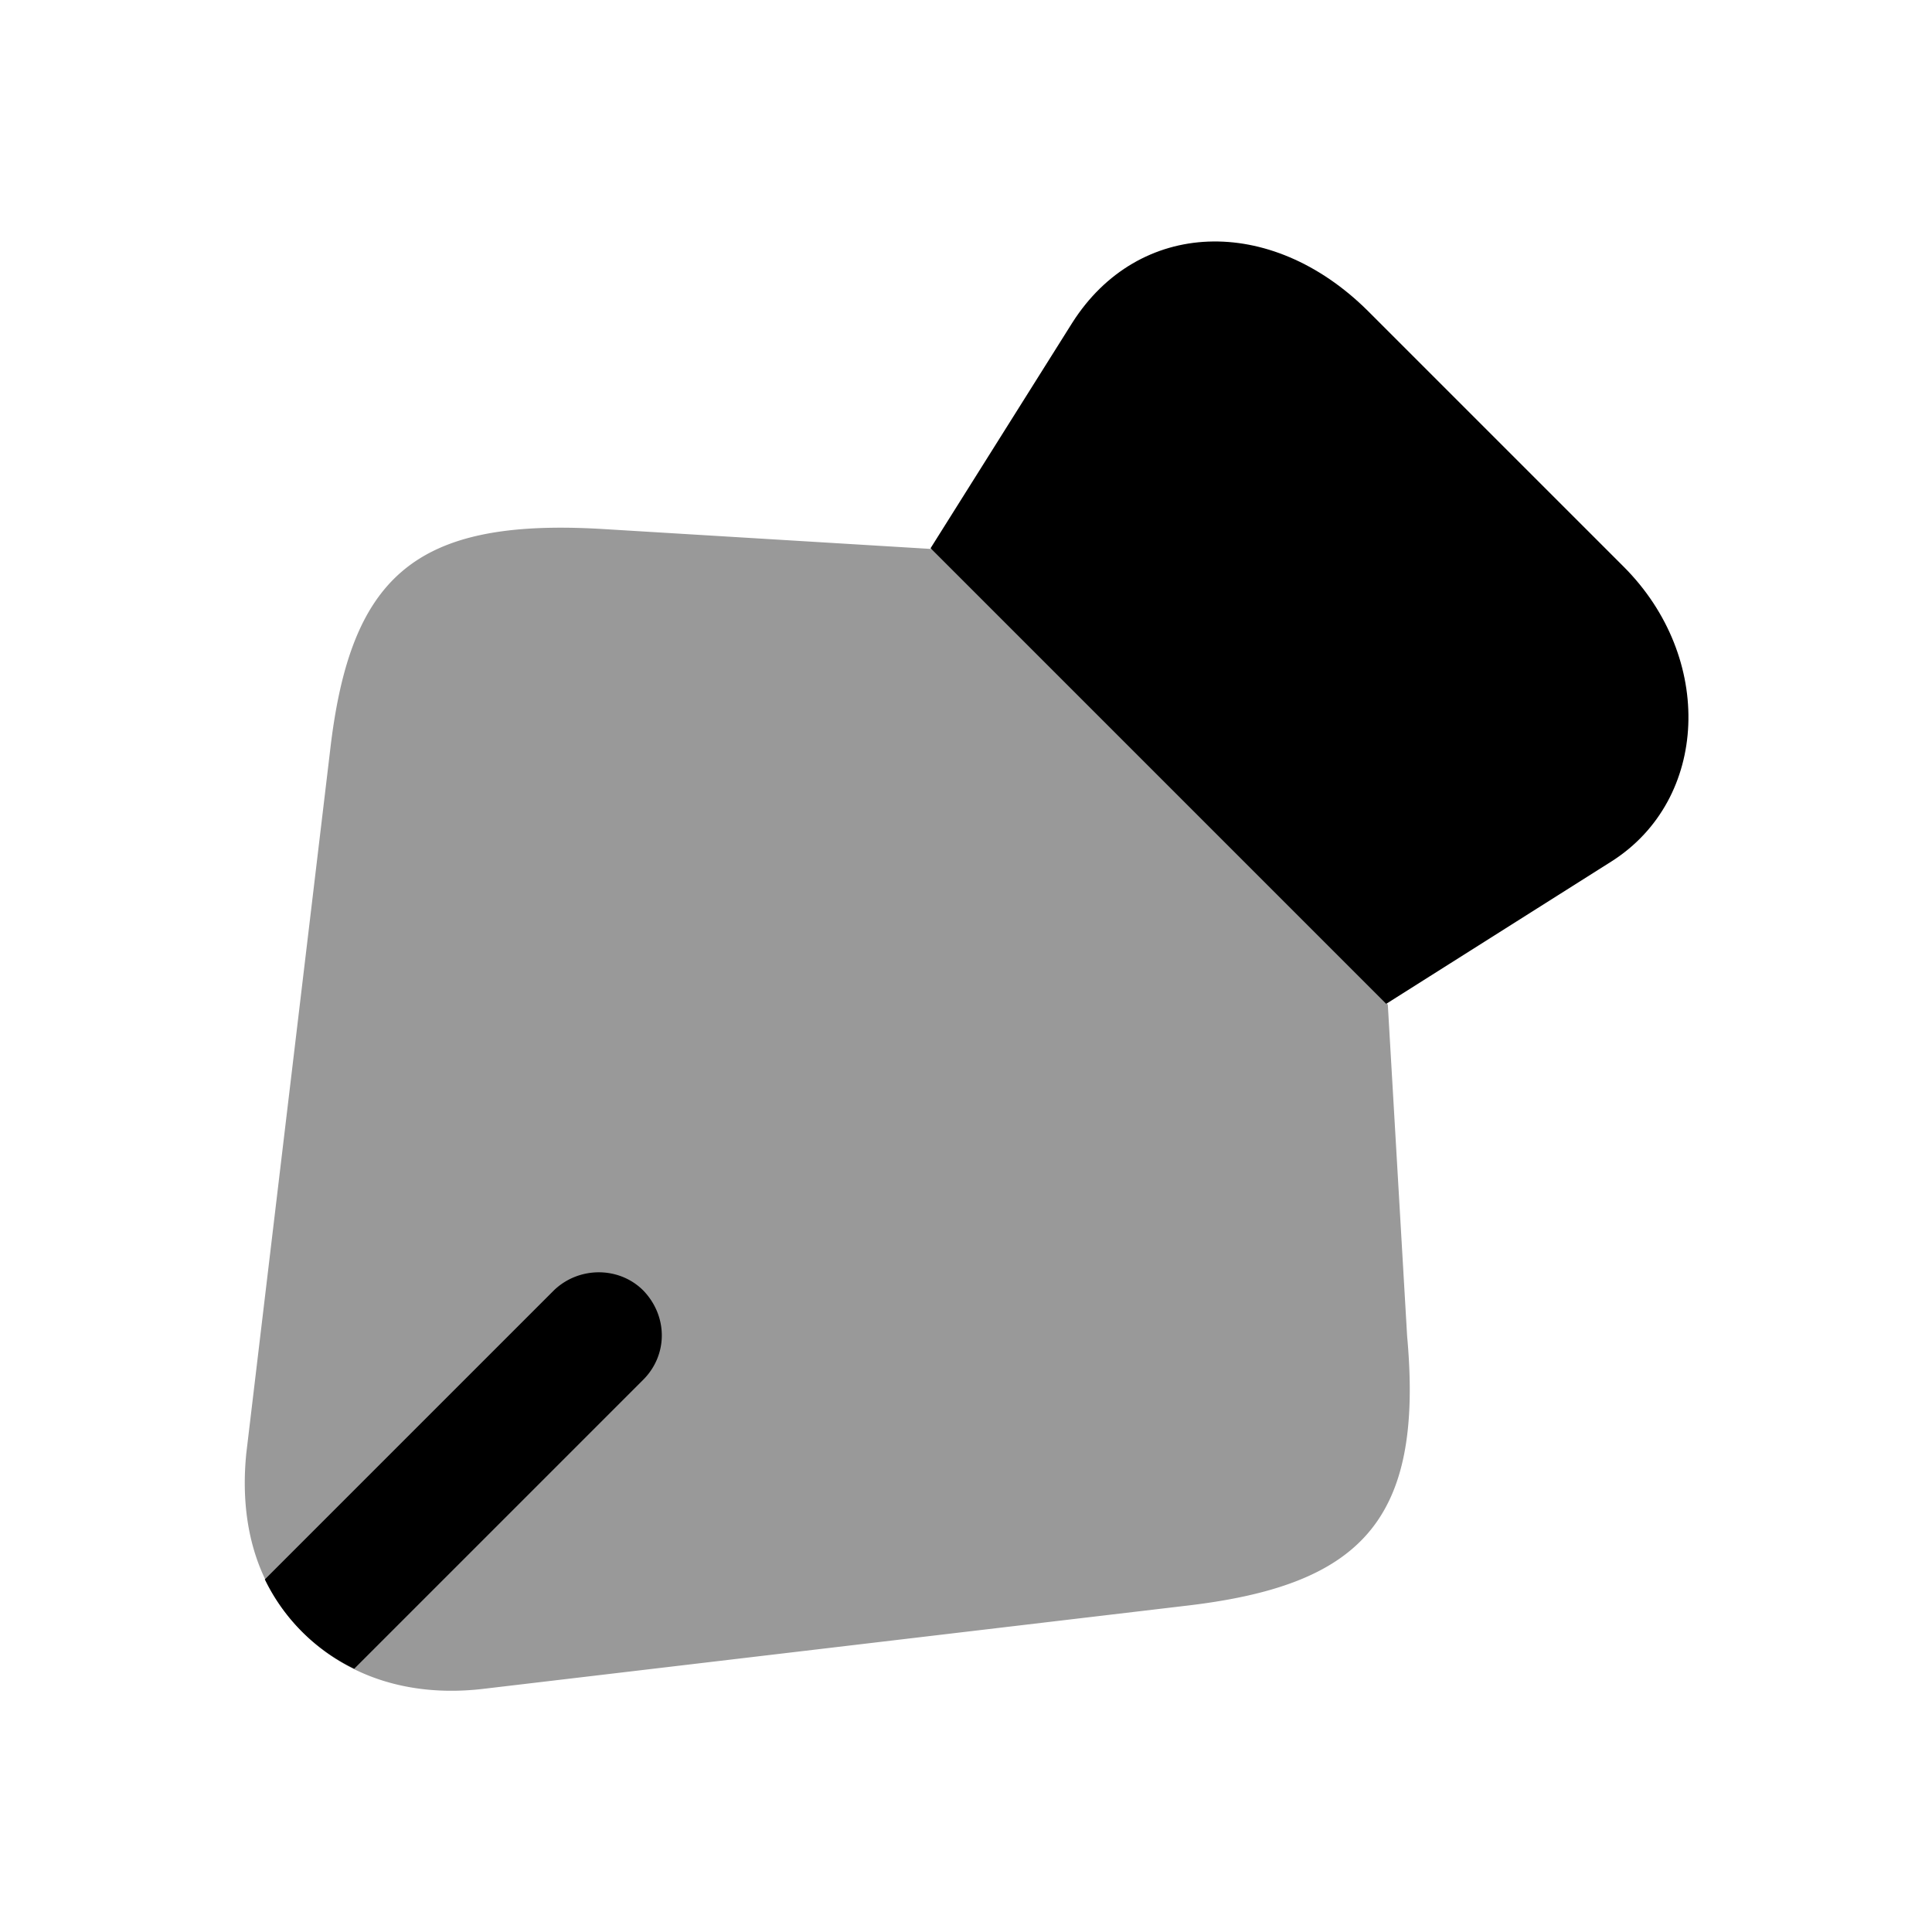
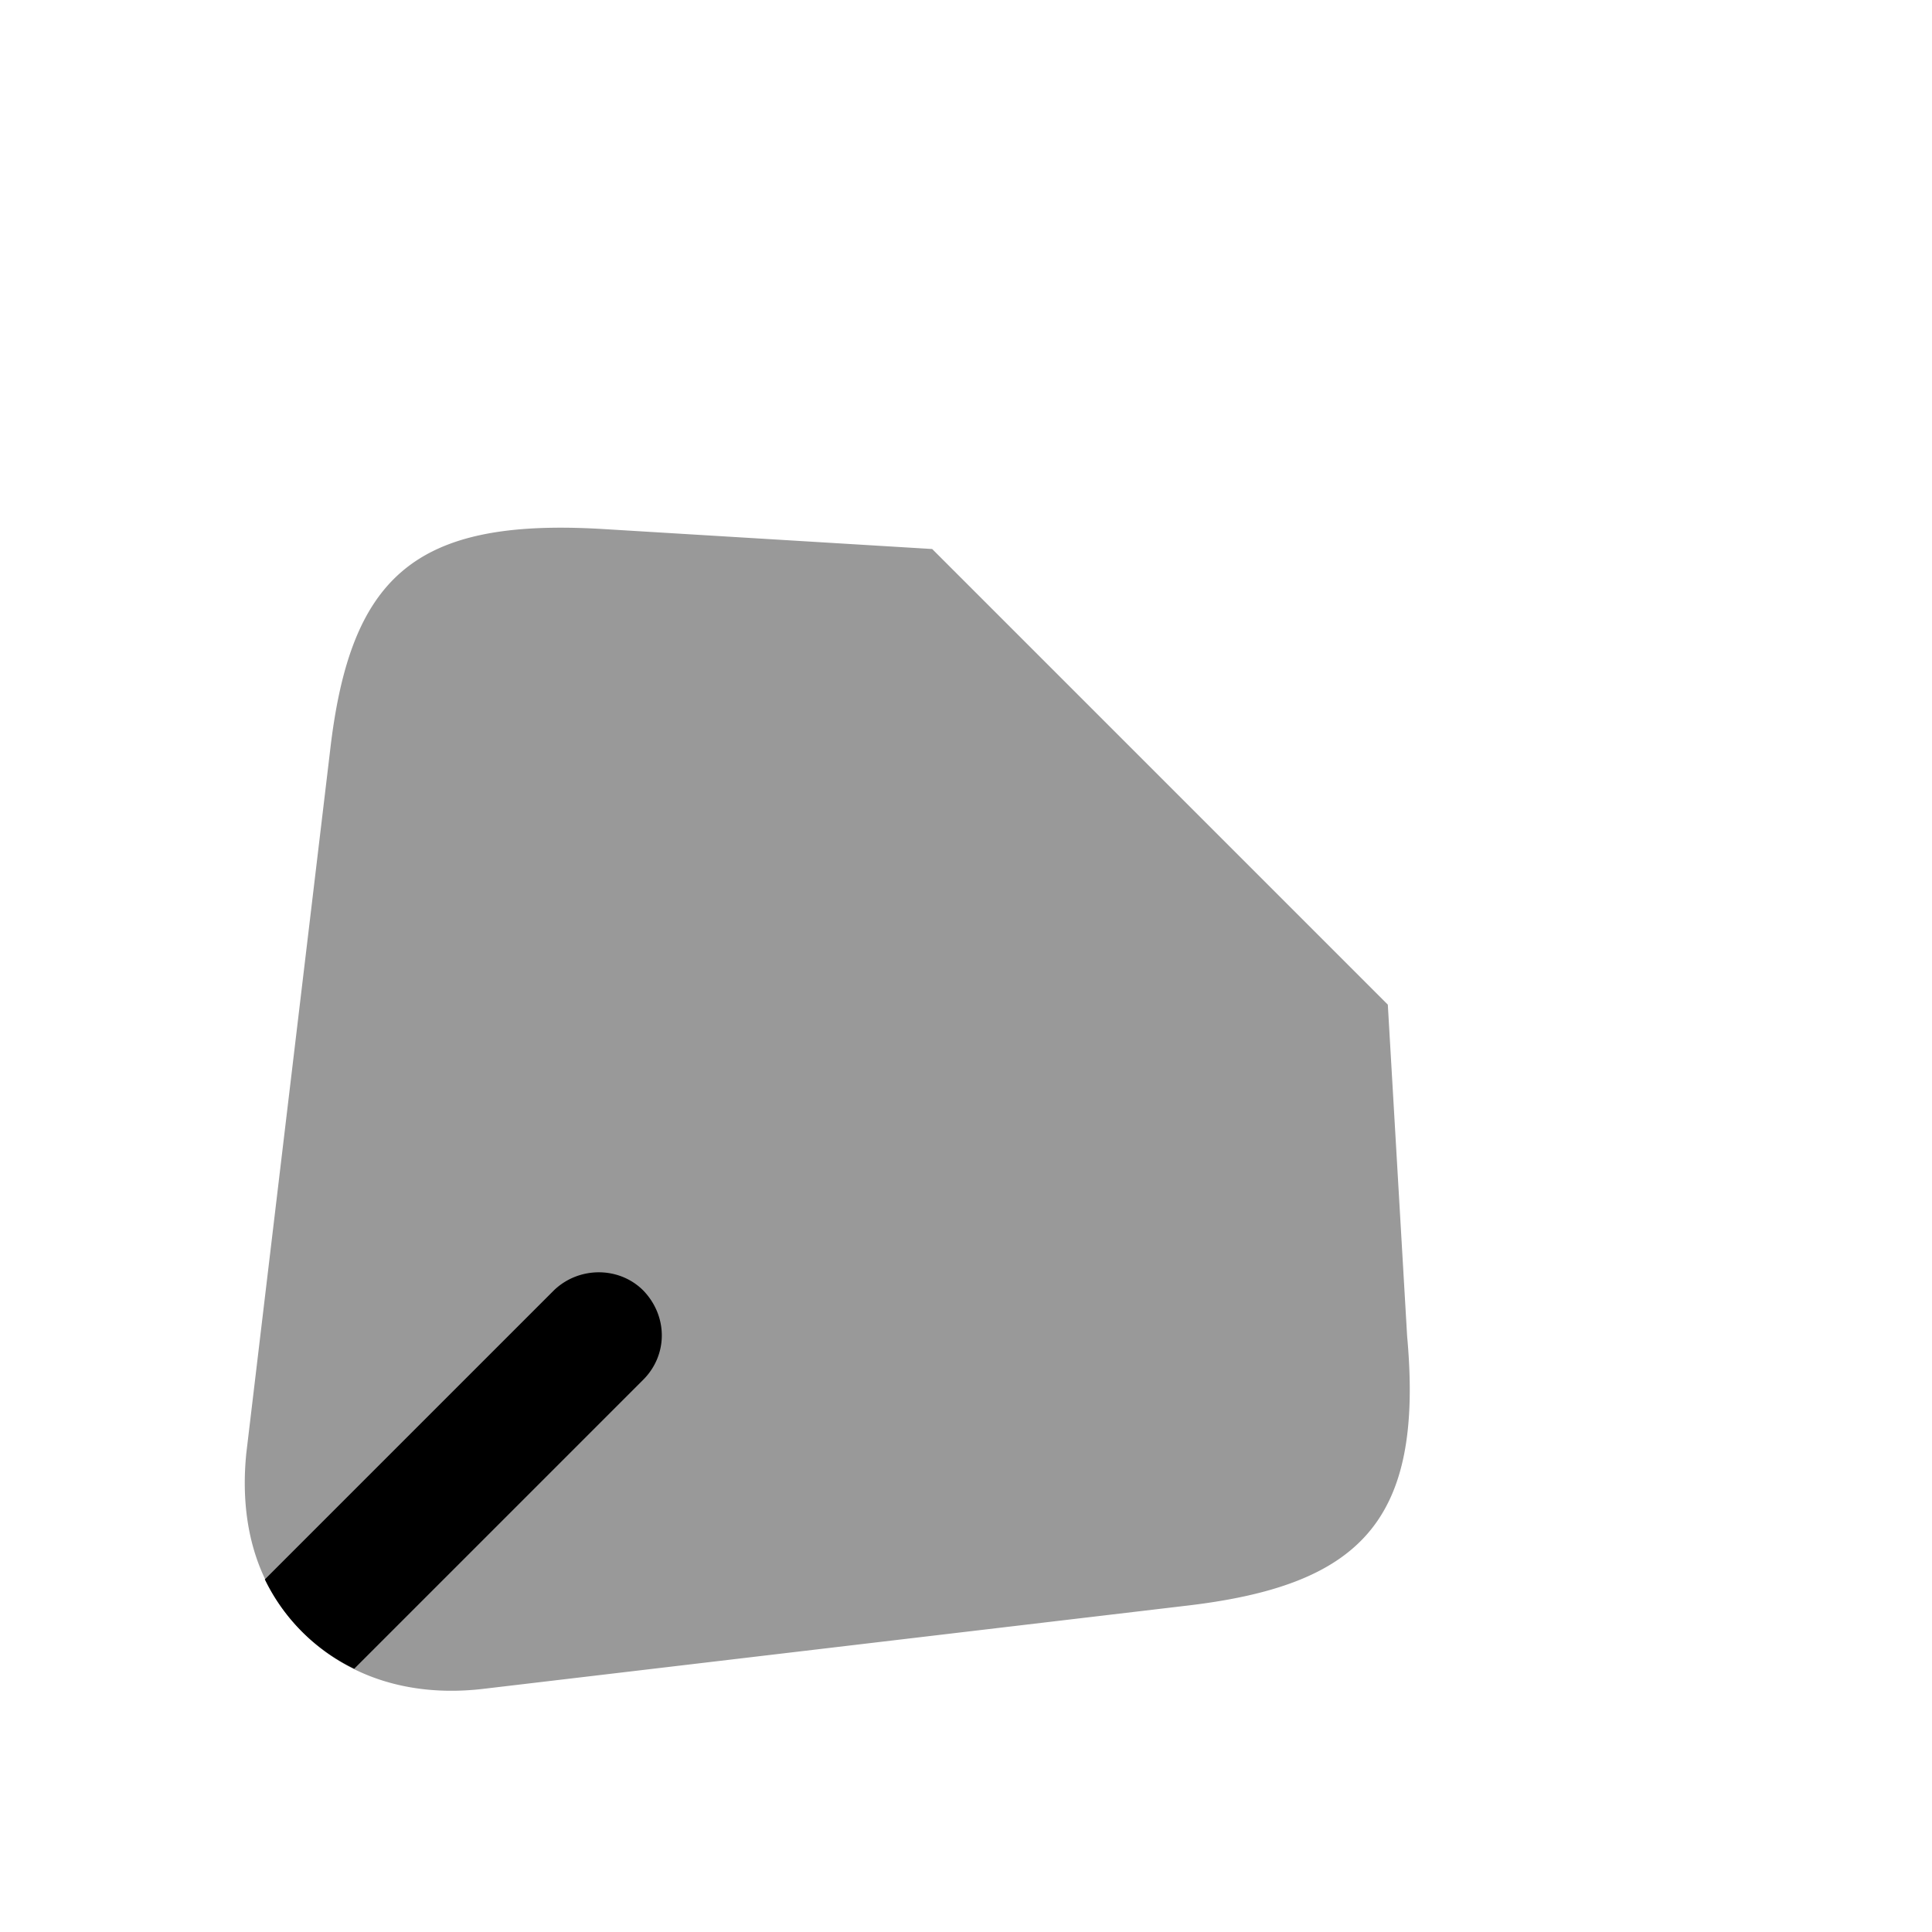
<svg xmlns="http://www.w3.org/2000/svg" viewBox="0 0 24 24" fill="currentColor" aria-hidden="true">
-   <path d="M20.02 10.7l-2.8 1.77-5.66-5.66 1.76-2.8c.82-1.29 2.46-1.35 3.67-.15l3.18 3.18c1.13 1.13 1.06 2.89-.15 3.66z" />
  <path d="M14.71 19.95L6 20.98c-.6.07-1.14-.02-1.59-.24a2.39 2.39 0 01-1.11-1.11c-.22-.45-.3-.99-.24-1.58L4.1 9.33c.25-2.18 1.06-2.89 3.36-2.76l4.12.25 5.66 5.66.24 4.12c.21 2.3-.58 3.1-2.77 3.35z" opacity=".4" />
  <path d="M7.98 17.15L4.4 20.73a2.39 2.39 0 01-1.11-1.11l3.59-3.59c.31-.3.81-.3 1.11 0 .31.32.31.81-.01 1.12z" />
</svg>